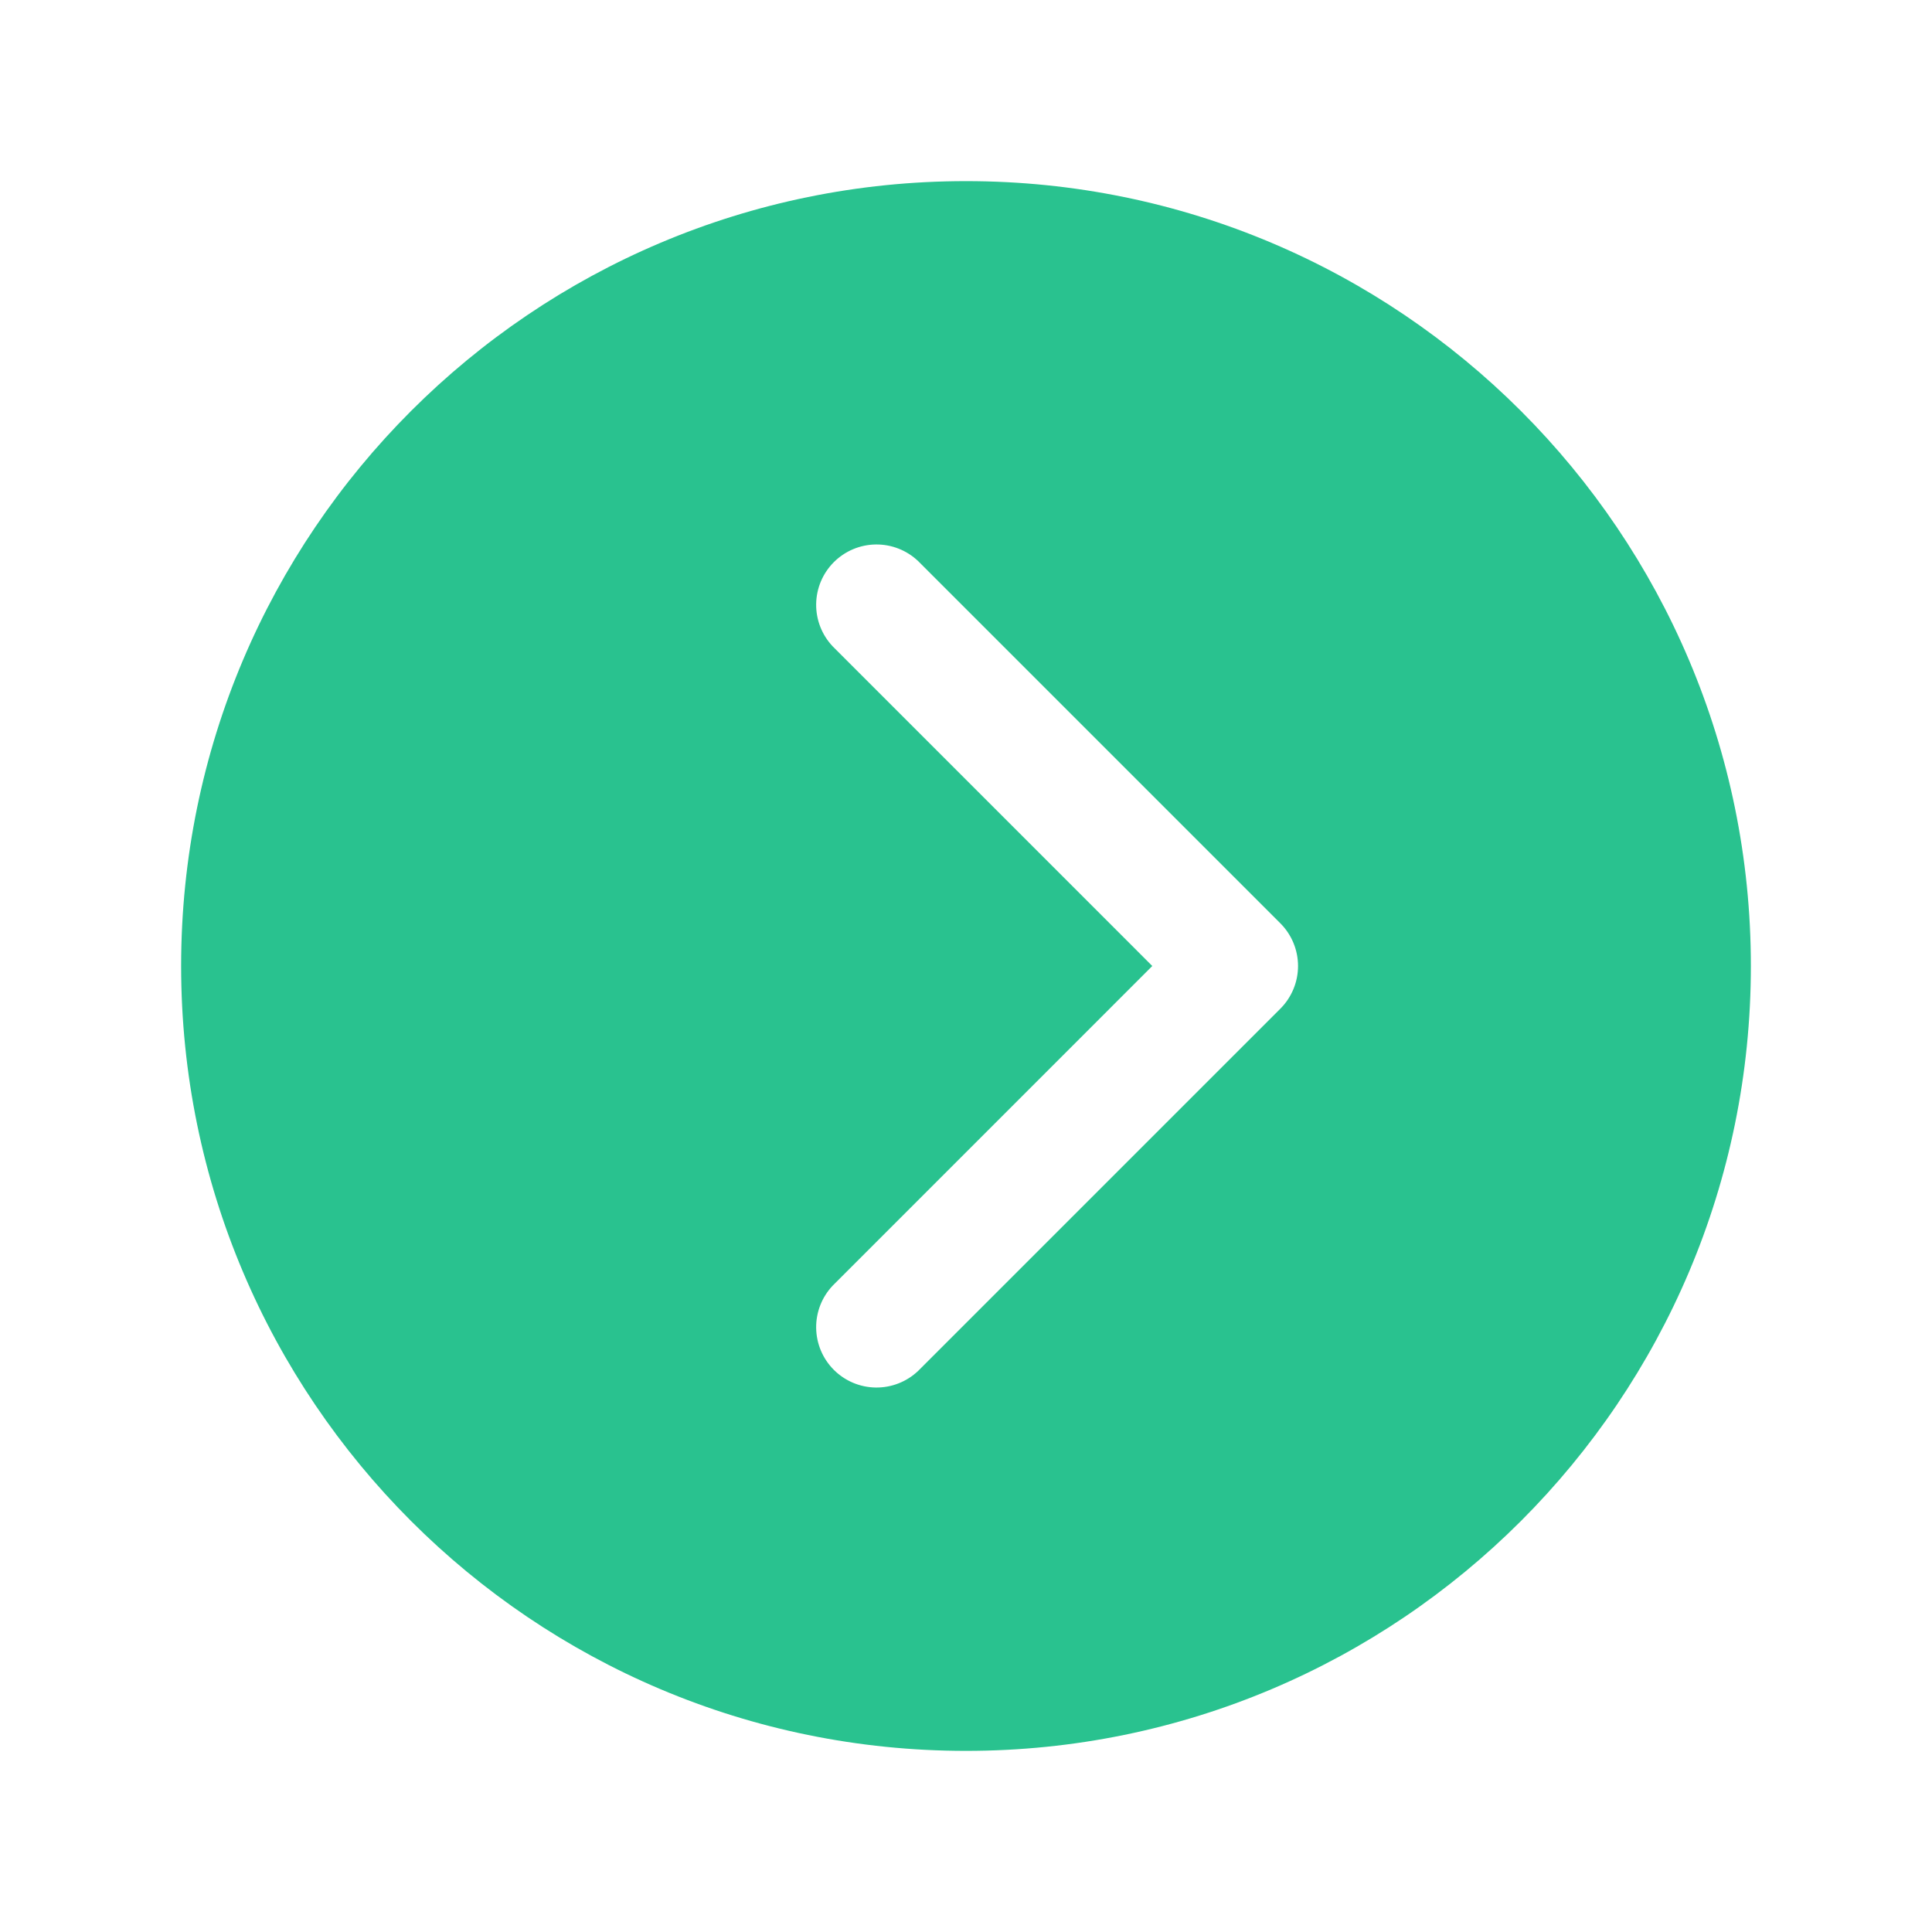
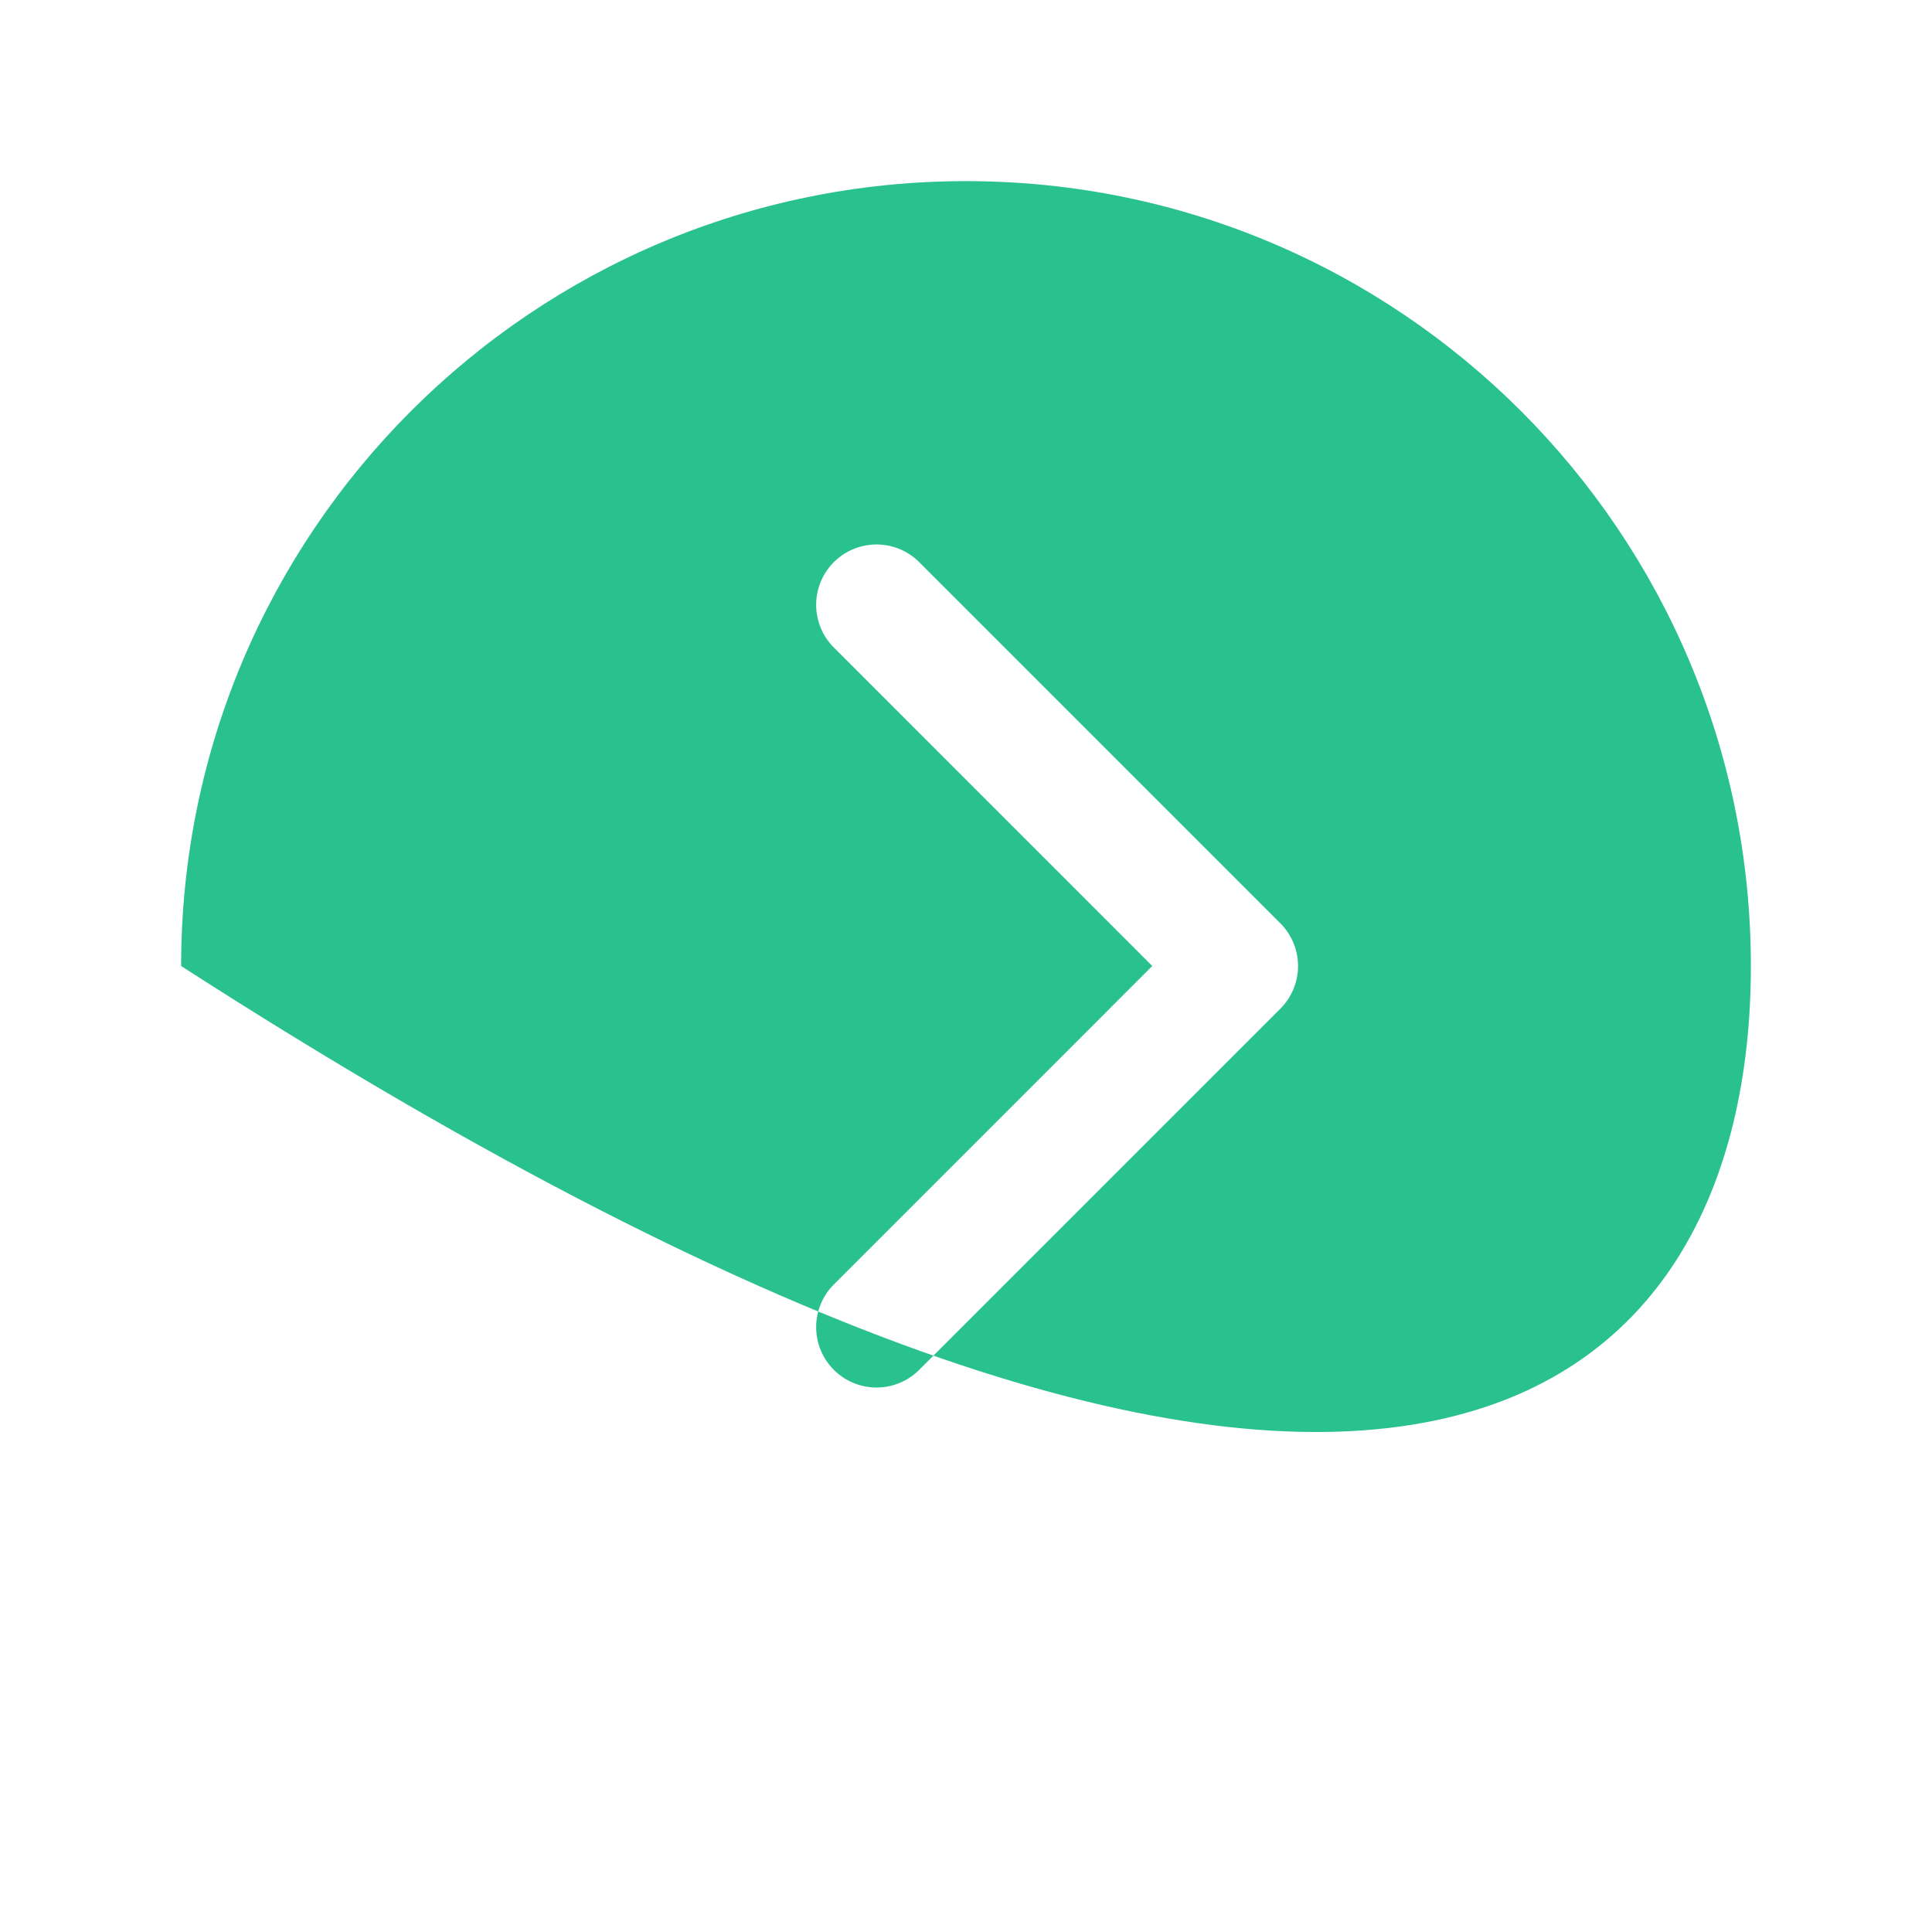
<svg xmlns="http://www.w3.org/2000/svg" width="322" height="322" viewBox="0 0 322 322" fill="none">
-   <path d="M30.188 161C30.188 233.242 88.757 291.812 161 291.812C233.242 291.812 291.812 233.242 291.812 161C291.812 88.757 233.242 30.188 161 30.188C88.757 30.188 30.188 88.757 30.188 161ZM192.049 161L138.793 107.738C136.986 105.835 135.993 103.302 136.027 100.678C136.06 98.054 137.118 95.547 138.973 93.692C140.829 91.836 143.336 90.779 145.96 90.746C148.584 90.712 151.117 91.705 153.019 93.512L213.394 153.887C215.28 155.774 216.339 158.332 216.339 161C216.339 163.668 215.28 166.226 213.394 168.113L153.019 228.488C151.117 230.295 148.584 231.288 145.96 231.255C143.336 231.221 140.829 230.164 138.973 228.308C137.118 226.453 136.06 223.946 136.027 221.322C135.993 218.698 136.986 216.165 138.793 214.262L192.049 161Z" fill="#29C28F" />
+   <path d="M30.188 161C233.242 291.812 291.812 233.242 291.812 161C291.812 88.757 233.242 30.188 161 30.188C88.757 30.188 30.188 88.757 30.188 161ZM192.049 161L138.793 107.738C136.986 105.835 135.993 103.302 136.027 100.678C136.06 98.054 137.118 95.547 138.973 93.692C140.829 91.836 143.336 90.779 145.96 90.746C148.584 90.712 151.117 91.705 153.019 93.512L213.394 153.887C215.28 155.774 216.339 158.332 216.339 161C216.339 163.668 215.28 166.226 213.394 168.113L153.019 228.488C151.117 230.295 148.584 231.288 145.96 231.255C143.336 231.221 140.829 230.164 138.973 228.308C137.118 226.453 136.06 223.946 136.027 221.322C135.993 218.698 136.986 216.165 138.793 214.262L192.049 161Z" fill="#29C28F" />
</svg>